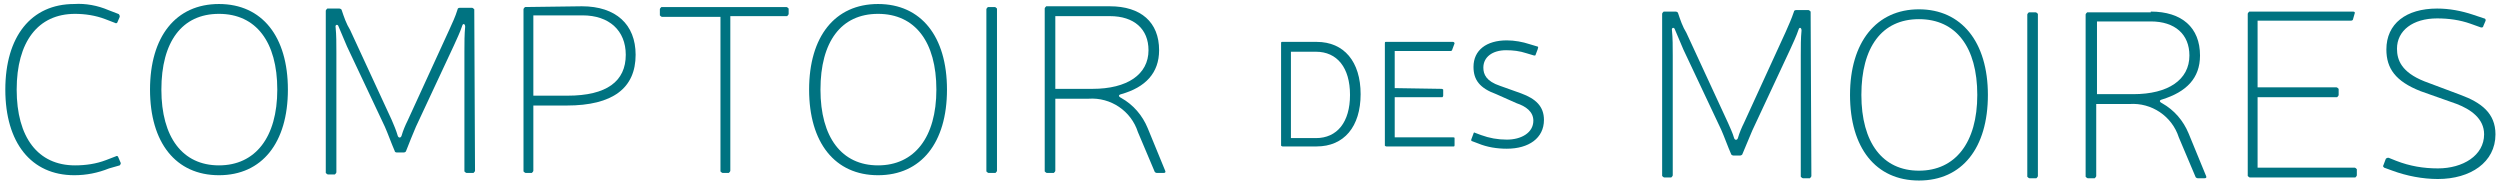
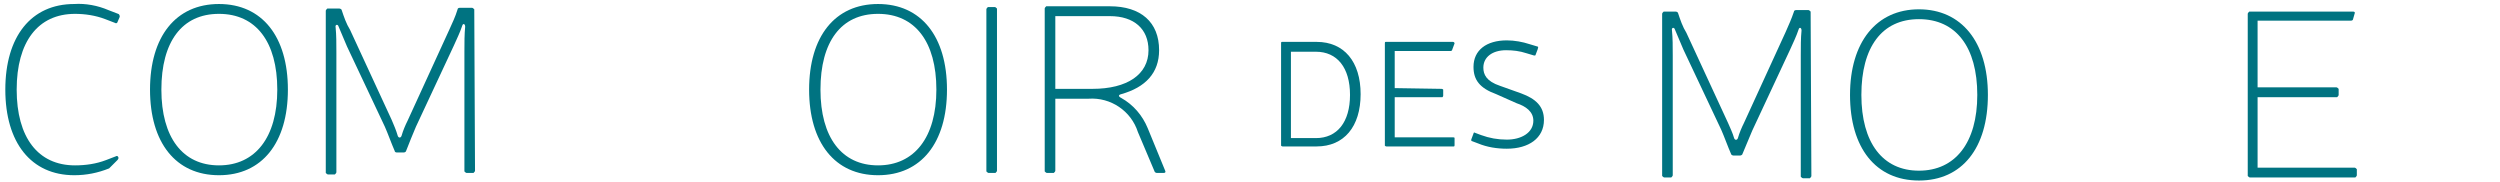
<svg xmlns="http://www.w3.org/2000/svg" version="1.1" id="Calque_1" x="0px" y="0px" viewBox="0 0 330 24" style="enable-background:new 0 0 330 24;" xml:space="preserve">
  <style type="text/css">
	.st0{fill:#007381;}
</style>
  <g id="cdm_logo-horizontal" transform="translate(-409.598 -638.671)">
-     <path id="Tracé_183" class="st0" d="M424,660.9c-1.5,0.6-3,0.9-4.6,0.9c-5.7,0-9.1-4.3-9.1-11.3s3.4-11.3,9.1-11.3   c1.5-0.1,3.1,0.2,4.5,0.8l1.3,0.5c0.1,0,0.2,0.2,0.2,0.3c0,0,0,0,0,0.1l-0.3,0.7c0,0.1-0.2,0.2-0.3,0.1c0,0,0,0,0,0l-1.3-0.5   c-1.3-0.5-2.7-0.7-4-0.7c-4.9,0-7.7,3.7-7.7,10s2.8,10,7.7,10c1.4,0,2.8-0.2,4.1-0.7l1.3-0.5c0.1-0.1,0.3,0,0.3,0.1c0,0,0,0,0,0   l0.3,0.7c0.1,0.1,0,0.3-0.1,0.4c0,0,0,0,0,0L424,660.9z" />
+     <path id="Tracé_183" class="st0" d="M424,660.9c-1.5,0.6-3,0.9-4.6,0.9c-5.7,0-9.1-4.3-9.1-11.3s3.4-11.3,9.1-11.3   c1.5-0.1,3.1,0.2,4.5,0.8l1.3,0.5c0.1,0,0.2,0.2,0.2,0.3c0,0,0,0,0,0.1l-0.3,0.7c0,0.1-0.2,0.2-0.3,0.1c0,0,0,0,0,0l-1.3-0.5   c-1.3-0.5-2.7-0.7-4-0.7c-4.9,0-7.7,3.7-7.7,10s2.8,10,7.7,10c1.4,0,2.8-0.2,4.1-0.7l1.3-0.5c0.1-0.1,0.3,0,0.3,0.1c0,0,0,0,0,0   c0.1,0.1,0,0.3-0.1,0.4c0,0,0,0,0,0L424,660.9z" />
    <path id="Tracé_184" class="st0" d="M447.6,650.5c0,7-3.4,11.3-9.1,11.3s-9.1-4.3-9.1-11.3s3.4-11.3,9.1-11.3   S447.6,643.5,447.6,650.5z M430.9,650.5c0,6.3,2.8,10,7.6,10s7.7-3.7,7.7-10s-2.8-10-7.7-10S430.9,644.2,430.9,650.5L430.9,650.5z" />
    <path id="Tracé_185" class="st0" d="M472.3,661.2c0,0.1-0.1,0.2-0.2,0.3c0,0,0,0,0,0h-0.9c-0.1,0-0.2-0.1-0.3-0.2c0,0,0,0,0,0   v-15.8c0-1.2,0-2.3,0.1-3.3c0-0.4-0.3-0.5-0.4-0.1c-0.3,0.9-0.7,1.7-1.1,2.6l-5,10.7c-0.4,0.9-0.9,2.2-1.3,3.2   c0,0.1-0.2,0.2-0.3,0.2h-0.9c-0.2,0-0.3-0.1-0.3-0.2c-0.4-0.9-0.9-2.3-1.3-3.2l-5-10.6c-0.4-0.9-0.7-1.7-1.1-2.6   c-0.1-0.4-0.5-0.3-0.4,0.1c0.1,1,0.1,2.1,0.1,3.3v15.8c0,0.1-0.1,0.2-0.2,0.3c0,0,0,0,0,0h-0.9c-0.1,0-0.2-0.1-0.3-0.2c0,0,0,0,0,0   v-21.4c0-0.1,0.1-0.2,0.2-0.3c0,0,0,0,0,0h1.6c0.1,0,0.3,0.1,0.3,0.2c0,0,0,0,0,0c0.3,0.9,0.6,1.8,1.1,2.6l5.5,11.9   c0.3,0.7,0.6,1.4,0.8,2.1c0.1,0.3,0.4,0.3,0.5,0c0.2-0.7,0.5-1.4,0.8-2l5.5-12c0.4-0.9,0.8-1.7,1.1-2.7c0-0.1,0.1-0.2,0.3-0.2   c0,0,0,0,0,0h1.6c0.1,0,0.2,0.1,0.3,0.2c0,0,0,0,0,0L472.3,661.2z" />
-     <path id="Tracé_186" class="st0" d="M486.4,639.5c4.5,0,7.1,2.4,7.1,6.4c0,4.4-3,6.7-9.1,6.7H480v8.6c0,0.1-0.1,0.2-0.2,0.3   c0,0,0,0,0,0h-0.8c-0.1,0-0.2-0.1-0.3-0.2c0,0,0,0,0,0v-21.4c0-0.1,0.1-0.2,0.2-0.3c0,0,0,0,0,0L486.4,639.5z M480,651.3h4.5   c5.2,0,7.7-1.9,7.7-5.4c0-3.2-2.2-5.2-5.7-5.2H480V651.3z" />
-     <path id="Tracé_187" class="st0" d="M513.7,640.5c0,0.1-0.1,0.2-0.2,0.3c0,0,0,0,0,0h-7.5v20.4c0,0.1-0.1,0.2-0.2,0.3c0,0,0,0,0,0   h-0.8c-0.1,0-0.2-0.1-0.3-0.2c0,0,0,0,0,0v-20.4H497c-0.1,0-0.2-0.1-0.3-0.2c0,0,0,0,0,0v-0.8c0-0.1,0.1-0.2,0.2-0.3c0,0,0,0,0,0   h16.5c0.1,0,0.2,0.1,0.3,0.2c0,0,0,0,0,0L513.7,640.5z" />
    <path id="Tracé_188" class="st0" d="M534.6,650.5c0,7-3.4,11.3-9.1,11.3s-9.1-4.3-9.1-11.3s3.4-11.3,9.1-11.3   S534.6,643.5,534.6,650.5z M517.9,650.5c0,6.3,2.8,10,7.6,10s7.7-3.7,7.7-10s-2.8-10-7.7-10S517.9,644.2,517.9,650.5L517.9,650.5z" />
    <path id="Tracé_189" class="st0" d="M541.2,661.2c0,0.1-0.1,0.2-0.2,0.3c0,0,0,0,0,0h-0.9c-0.1,0-0.2-0.1-0.3-0.2c0,0,0,0,0,0   v-21.4c0-0.1,0.1-0.2,0.2-0.3c0,0,0,0,0,0h0.9c0.1,0,0.2,0.1,0.3,0.2c0,0,0,0,0,0V661.2z" />
    <path id="Tracé_190" class="st0" d="M556.1,639.5c4.1,0,6.5,2.1,6.5,5.8c0,3-1.8,4.9-5,5.8c-0.4,0.1-0.4,0.3,0,0.5   c1.6,0.9,2.8,2.3,3.5,4l2.3,5.6c0.1,0.2,0,0.3-0.2,0.3h-0.9c-0.1,0-0.3-0.1-0.3-0.2l-2.2-5.2c-0.9-2.8-3.6-4.6-6.5-4.4h-4.4v9.5   c0,0.1-0.1,0.2-0.2,0.3c0,0,0,0,0,0h-0.9c-0.1,0-0.2-0.1-0.3-0.2c0,0,0,0,0,0v-21.5c0-0.1,0.1-0.2,0.2-0.3c0,0,0,0,0,0L556.1,639.5   z M553.8,650.4c4.6,0,7.4-1.9,7.4-5.1c0-2.8-1.9-4.5-5.1-4.5h-7.2v9.6L553.8,650.4z" />
    <path id="Tracé_191" class="st0" d="M648.7,661.9c0,0.1-0.1,0.2-0.2,0.3c0,0,0,0,0,0h-0.9c-0.1,0-0.2-0.1-0.3-0.2c0,0,0,0,0,0V646   c0-1.2,0-2.3,0.1-3.3c0-0.4-0.3-0.5-0.4-0.1c-0.3,0.9-0.7,1.7-1.1,2.6l-5,10.7c-0.4,0.9-0.9,2.2-1.3,3.1c0,0.1-0.2,0.2-0.3,0.2   h-0.9c-0.1,0-0.3-0.1-0.3-0.2c-0.4-0.9-0.9-2.3-1.3-3.2l-5-10.6c-0.4-0.9-0.7-1.7-1.1-2.6c-0.1-0.4-0.5-0.3-0.4,0.1   c0.1,1,0.1,2.1,0.1,3.3v15.8c0,0.1-0.1,0.2-0.2,0.3c0,0,0,0,0,0h-0.9c-0.1,0-0.2-0.1-0.3-0.2c0,0,0,0,0,0v-21.4   c0-0.1,0.1-0.2,0.2-0.3c0,0,0,0,0,0h1.6c0.1,0,0.3,0.1,0.3,0.2c0,0,0,0,0,0c0.3,0.9,0.6,1.8,1.1,2.6l5.5,11.9   c0.3,0.7,0.6,1.3,0.8,2c0.1,0.3,0.4,0.3,0.5,0c0.2-0.7,0.5-1.4,0.8-2l5.5-12c0.4-0.9,0.8-1.8,1.1-2.7c0-0.1,0.1-0.2,0.3-0.2   c0,0,0,0,0,0h1.6c0.1,0,0.2,0.1,0.3,0.2c0,0,0,0,0,0L648.7,661.9z" />
    <path id="Tracé_192" class="st0" d="M672,651.2c0,7-3.4,11.3-9.1,11.3s-9.1-4.3-9.1-11.3s3.5-11.3,9.1-11.3S672,644.2,672,651.2z    M655.3,651.2c0,6.3,2.8,10,7.6,10s7.7-3.7,7.7-10s-2.8-10-7.7-10S655.3,644.9,655.3,651.2L655.3,651.2z" />
-     <path id="Tracé_193" class="st0" d="M678.6,661.9c0,0.1-0.1,0.2-0.2,0.3c0,0,0,0,0,0h-0.9c-0.1,0-0.2-0.1-0.3-0.2c0,0,0,0,0,0   v-21.4c0-0.1,0.1-0.2,0.2-0.3c0,0,0,0,0,0h0.9c0.1,0,0.2,0.1,0.3,0.2c0,0,0,0,0,0V661.9z" />
-     <path id="Tracé_194" class="st0" d="M693.5,640.2c4.1,0,6.5,2.1,6.5,5.8c0,3-1.8,4.8-5,5.8c-0.4,0.1-0.4,0.3,0,0.5   c1.6,0.9,2.8,2.3,3.5,4l2.3,5.6c0.1,0.2,0,0.3-0.2,0.3h-0.9c-0.1,0-0.3-0.1-0.3-0.2l-2.2-5.2c-0.9-2.8-3.6-4.6-6.5-4.4h-4.4v9.5   c0,0.1-0.1,0.2-0.2,0.3c0,0,0,0,0,0h-0.9c-0.1,0-0.2-0.1-0.3-0.2c0,0,0,0,0,0v-21.4c0-0.1,0.1-0.2,0.2-0.3c0,0,0,0,0,0H693.5z    M691.2,651.1c4.6,0,7.4-1.9,7.4-5.1c0-2.8-1.9-4.5-5.1-4.5h-7.1v9.6L691.2,651.1z" />
    <path id="Tracé_195" class="st0" d="M718,650.2c0.1,0,0.2,0.1,0.3,0.2c0,0,0,0,0,0v0.8c0,0.1-0.1,0.2-0.2,0.3c0,0,0,0,0,0h-10.5   v9.3h12.8c0.1,0,0.2,0.1,0.3,0.2c0,0,0,0,0,0v0.8c0,0.1-0.1,0.2-0.2,0.3c0,0,0,0,0,0h-13.9c-0.1,0-0.2-0.1-0.3-0.2c0,0,0,0,0,0   v-21.4c0-0.1,0.1-0.2,0.2-0.3c0,0,0,0,0,0h13.7c0.2,0,0.3,0.1,0.2,0.3l-0.2,0.7c0,0.1-0.1,0.2-0.3,0.2h-12.3v8.8L718,650.2z" />
-     <path id="Tracé_196" class="st0" d="M729.1,650.7c-3.3-1.3-4.5-3-4.5-5.5c0-3.4,2.6-5.4,6.7-5.4c1.6,0,3.2,0.3,4.7,0.8l1.5,0.5   c0.1,0,0.2,0.1,0.2,0.2c0,0,0,0.1,0,0.1l-0.3,0.7c0,0.1-0.1,0.2-0.2,0.2c0,0-0.1,0-0.1,0l-1.4-0.5c-1.4-0.5-2.9-0.7-4.4-0.7   c-3.2,0-5.3,1.6-5.3,4c0,1.5,0.6,3.1,3.6,4.3l4.8,1.8c2.7,1,4.6,2.4,4.6,5.2c0,3.7-3.3,5.9-7.6,5.9c-2,0-4.1-0.4-6-1.1l-1.1-0.4   c-0.1-0.1-0.2-0.2-0.1-0.3c0,0,0,0,0,0l0.3-0.8c0-0.1,0.2-0.2,0.3-0.2c0,0,0,0,0.1,0l1,0.4c1.8,0.7,3.6,1,5.5,1   c3.3,0,6.1-1.7,6.1-4.5c0-2.1-1.8-3.3-3.6-4L729.1,650.7z" />
    <path id="Tracé_197" class="st0" d="M583.4,644.2c3.6,0,5.8,2.6,5.8,6.9s-2.2,6.9-5.8,6.9h-4.5c-0.1,0-0.2-0.1-0.2-0.1   c0,0,0,0,0,0v-13.5c0-0.1,0-0.2,0.1-0.2c0,0,0,0,0.1,0H583.4z M580,656.9h3.3c2.8,0,4.5-2.1,4.5-5.7s-1.7-5.7-4.5-5.7H580   L580,656.9z" />
    <path id="Tracé_198" class="st0" d="M599.9,650.4c0.1,0,0.2,0.1,0.2,0.1c0,0,0,0,0,0v0.8c0,0.1-0.1,0.2-0.1,0.2c0,0,0,0,0,0h-6.3   v5.3h7.7c0.1,0,0.2,0,0.2,0.1c0,0,0,0,0,0.1v0.8c0,0.1,0,0.2-0.1,0.2c0,0,0,0,0,0h-8.9c-0.1,0-0.2-0.1-0.2-0.1c0,0,0,0,0,0v-13.5   c0-0.1,0-0.2,0.1-0.2c0,0,0,0,0.1,0h8.8c0.1,0,0.2,0.1,0.2,0.2l-0.3,0.8c0,0.1-0.1,0.2-0.2,0.2c0,0,0,0,0,0h-7.4v4.9L599.9,650.4z" />
    <path id="Tracé_199" class="st0" d="M607.1,651.1c-2.2-0.8-3-1.9-3-3.6c0-2.2,1.7-3.5,4.4-3.5c1,0,2.1,0.2,3,0.5l1,0.3   c0.1,0,0.2,0.1,0.1,0.2c0,0,0,0,0,0.1l-0.3,0.8c0,0.1-0.1,0.1-0.2,0.1c0,0,0,0,0,0l-1-0.3c-0.9-0.3-1.8-0.4-2.7-0.4   c-1.8,0-3,0.9-3,2.3c0,0.9,0.4,1.8,2.2,2.4l2.8,1c1.9,0.7,3,1.7,3,3.5c0,2.4-2,3.8-4.9,3.8c-1.3,0-2.6-0.2-3.8-0.7l-0.8-0.3   c-0.1,0-0.1-0.1-0.1-0.2c0,0,0,0,0,0l0.3-0.8c0-0.1,0.1-0.2,0.2-0.1l0.8,0.3c1.1,0.4,2.2,0.6,3.4,0.6c1.9,0,3.5-0.9,3.5-2.5   c0-1.2-1-1.9-2.2-2.3L607.1,651.1z" />
  </g>
</svg>